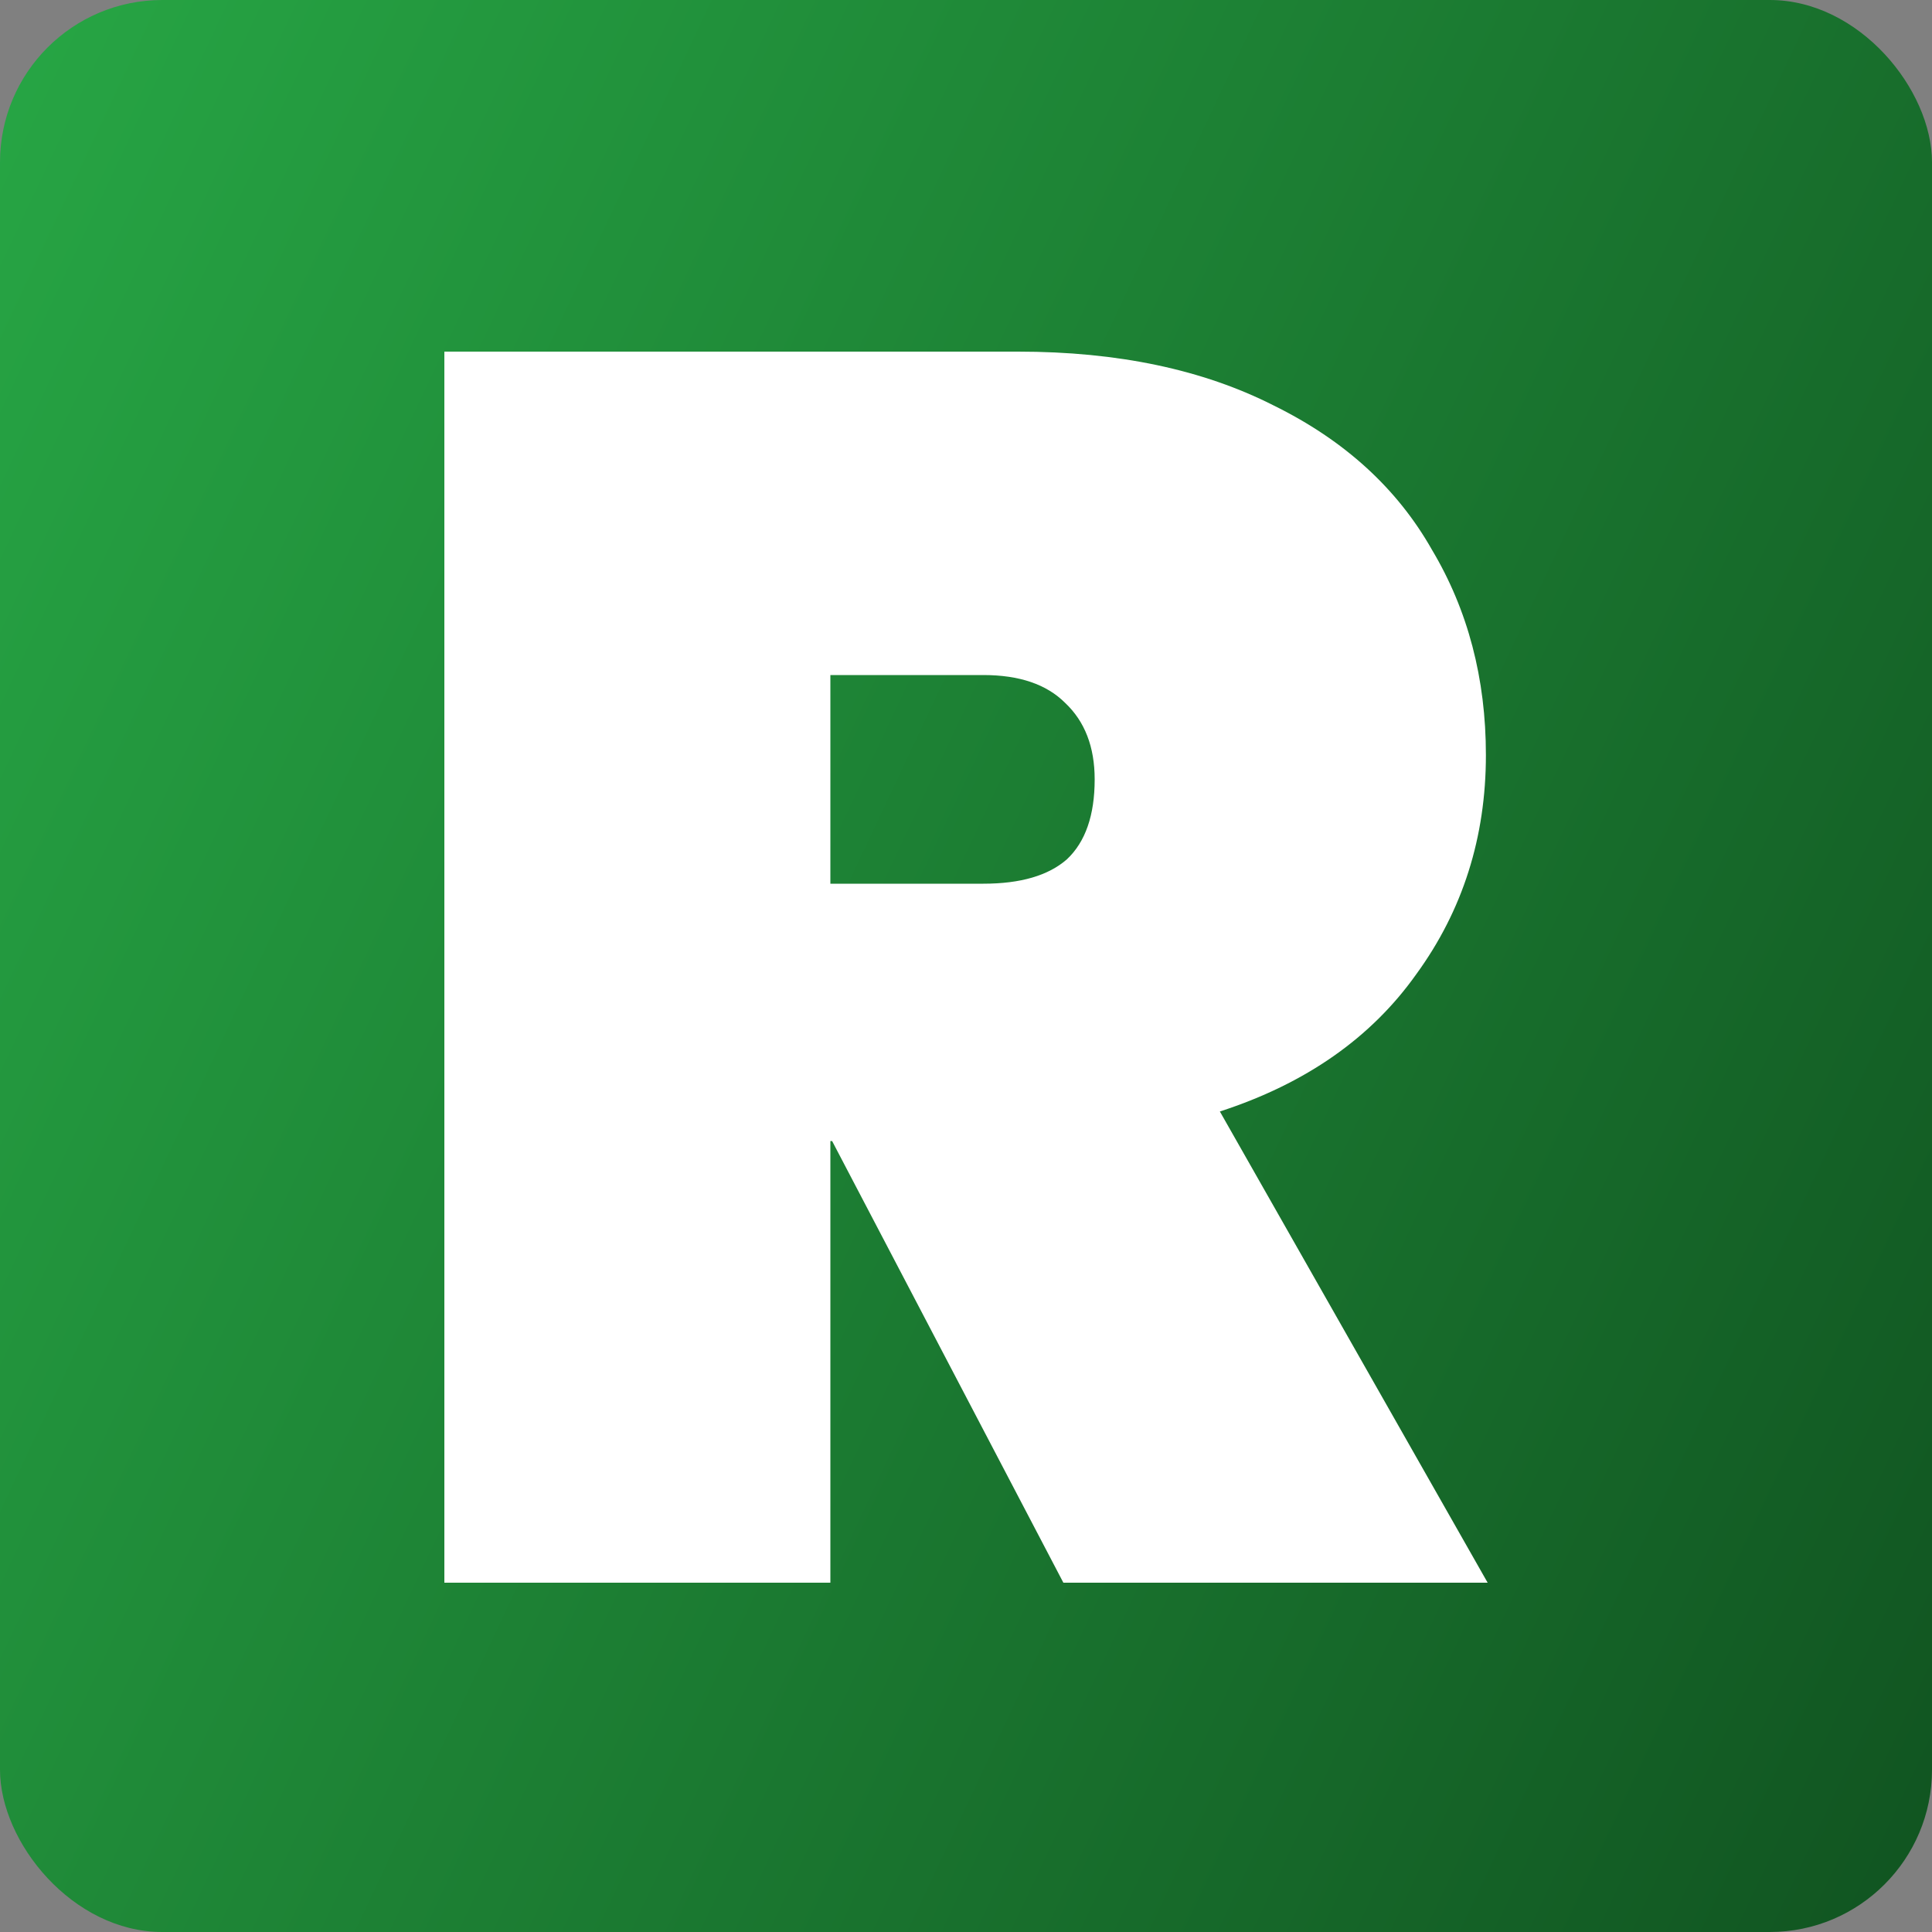
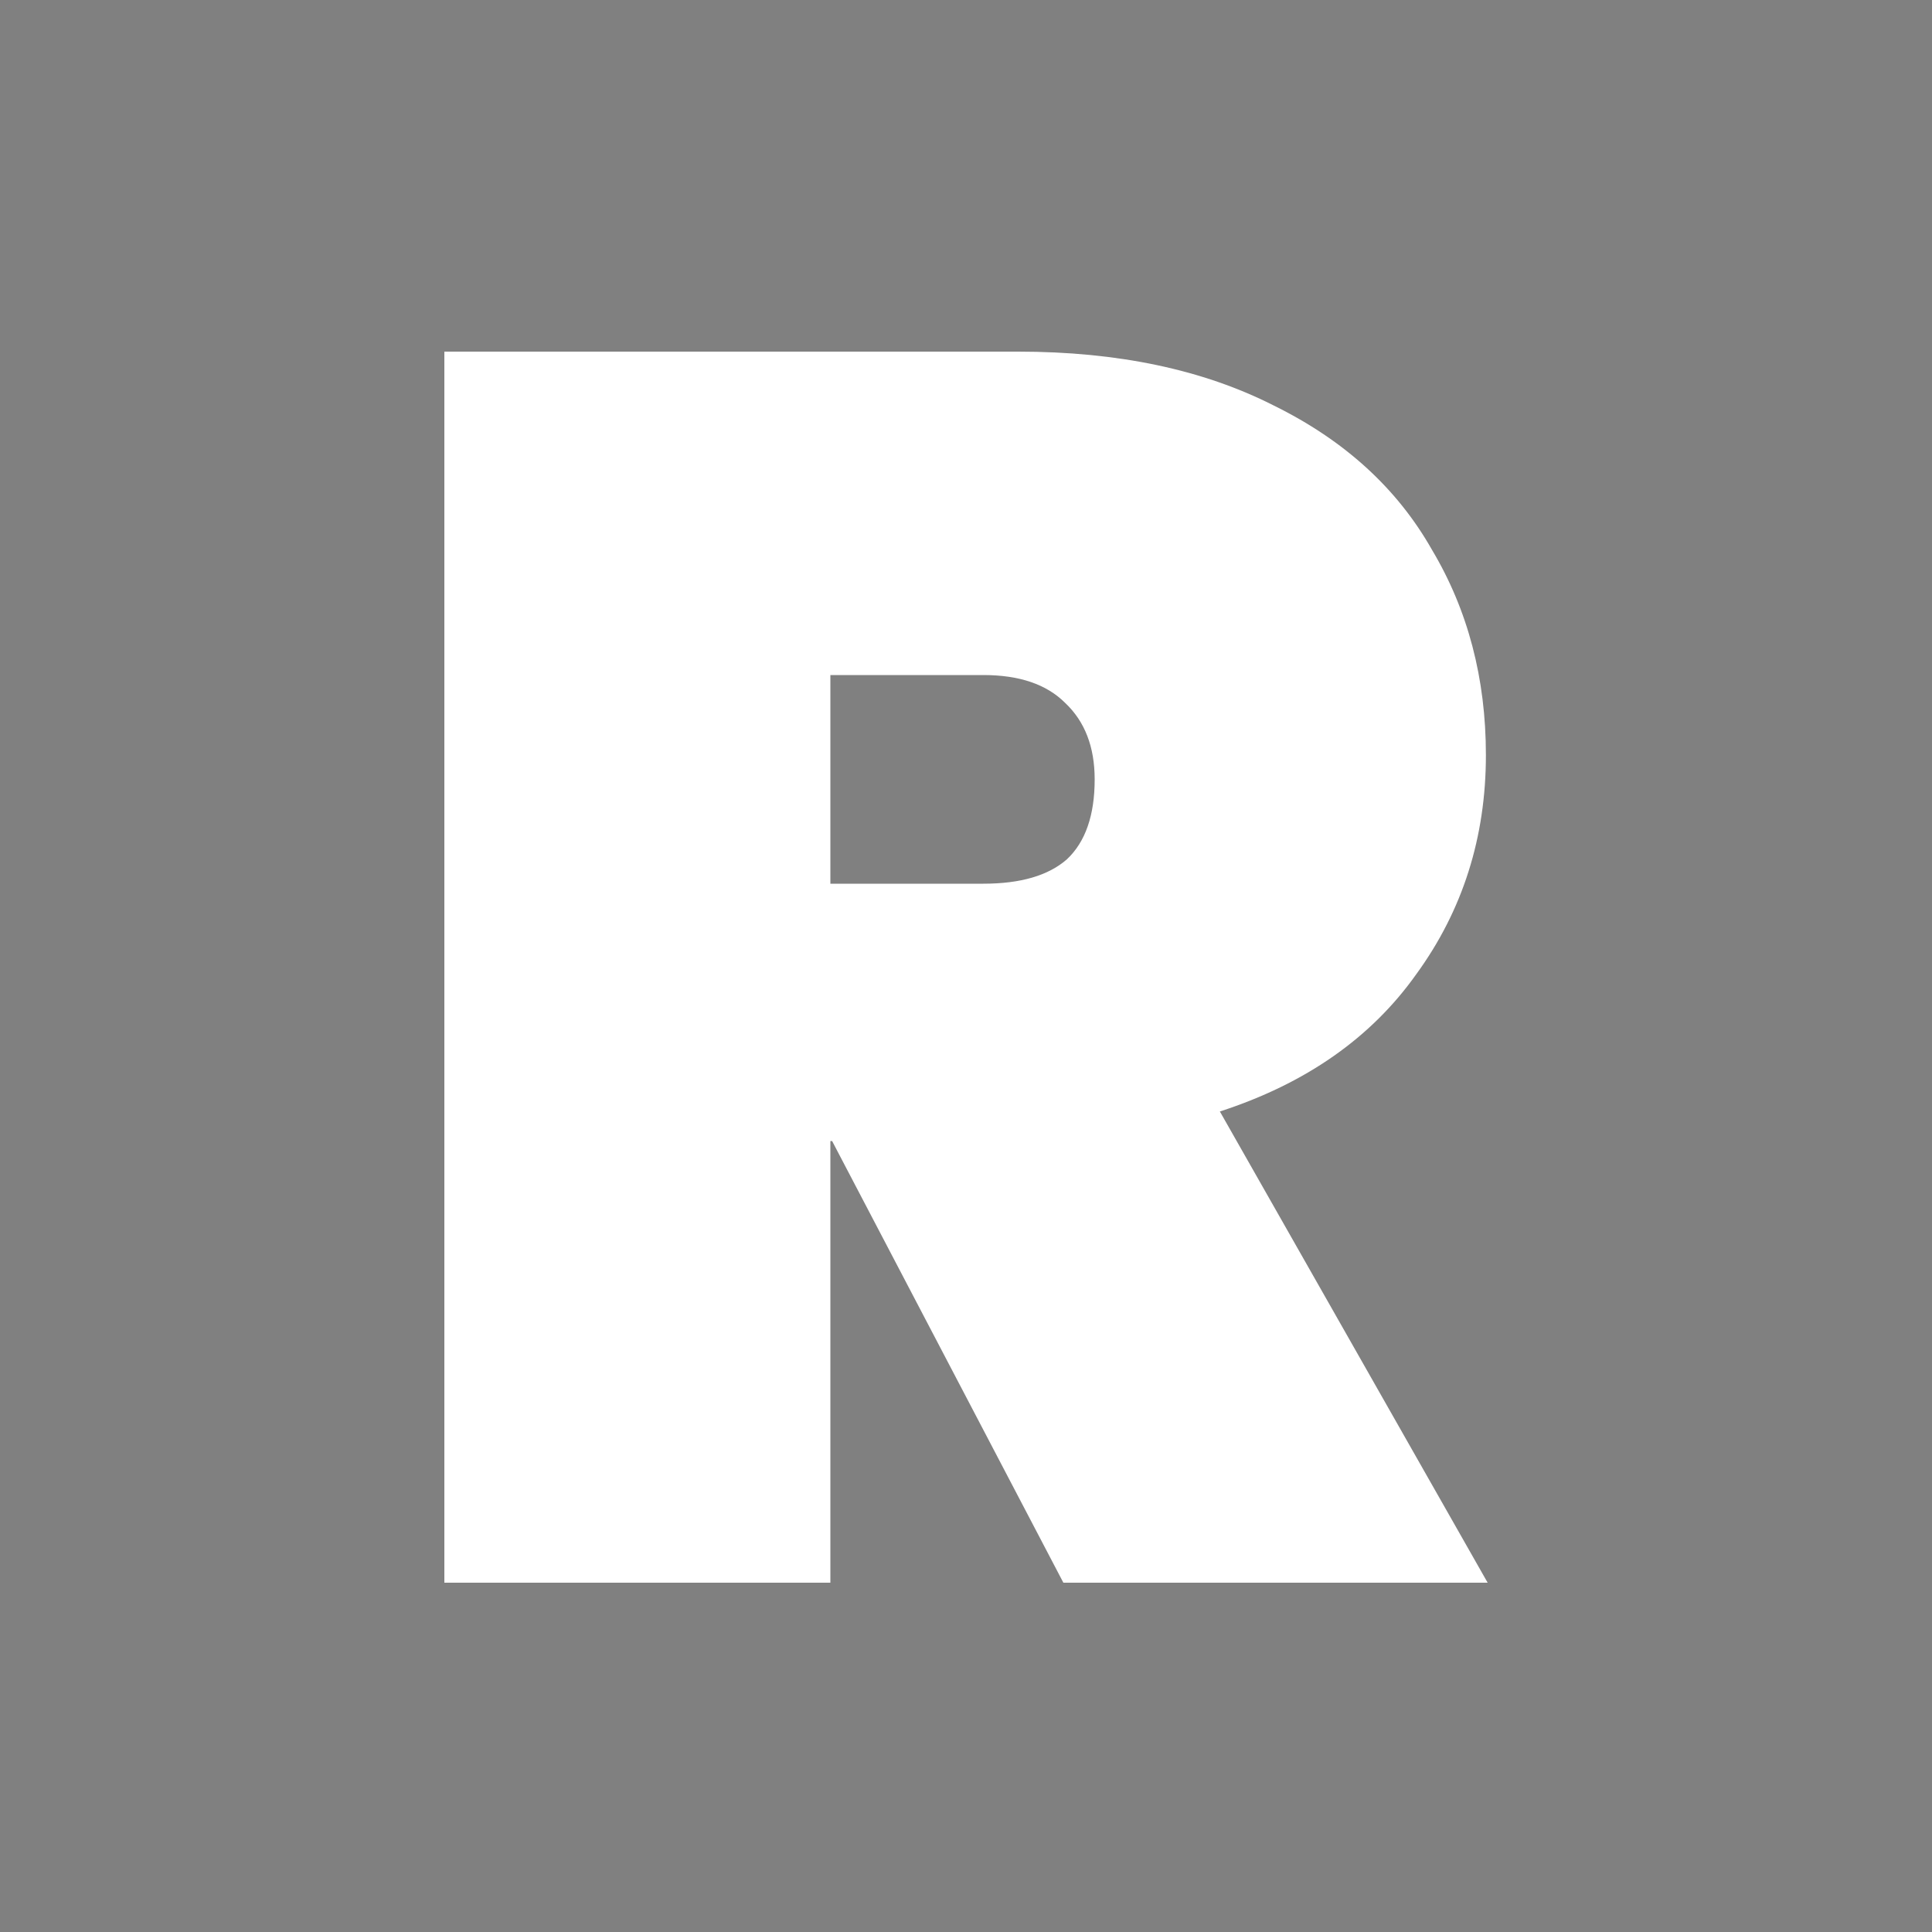
<svg xmlns="http://www.w3.org/2000/svg" width="500" height="500" viewBox="0 0 500 500" fill="none">
  <rect x="0" y="0" width="500" height="500" fill="#808080" stroke="none" />
-   <rect width="500" height="500" rx="42" fill="url(#paint0_linear_788_224)" />
  <path d="M275.2 409.6L215.35 295.3H214.9V409.6H115V91H263.5C289.3 91 311.35 95.65 329.65 104.95C347.95 113.95 361.6 126.4 370.6 142.3C379.9 157.9 384.55 175.6 384.55 195.4C384.55 216.7 378.55 235.6 366.55 252.1C354.85 268.6 337.9 280.45 315.7 287.65L385 409.6H275.2ZM214.9 228.7H254.5C264.1 228.7 271.3 226.6 276.1 222.4C280.9 217.9 283.3 211 283.3 201.7C283.3 193.3 280.75 186.7 275.65 181.9C270.85 177.1 263.8 174.7 254.5 174.7H214.9V228.7Z" fill="white" />
  <defs>
    <linearGradient id="paint0_linear_788_224" x1="-190" y1="121.5" x2="563" y2="476" gradientUnits="userSpaceOnUse">
      <stop stop-color="#2BB54B" />
      <stop offset="1" stop-color="#0F4E1E" />
    </linearGradient>
  </defs>
</svg>